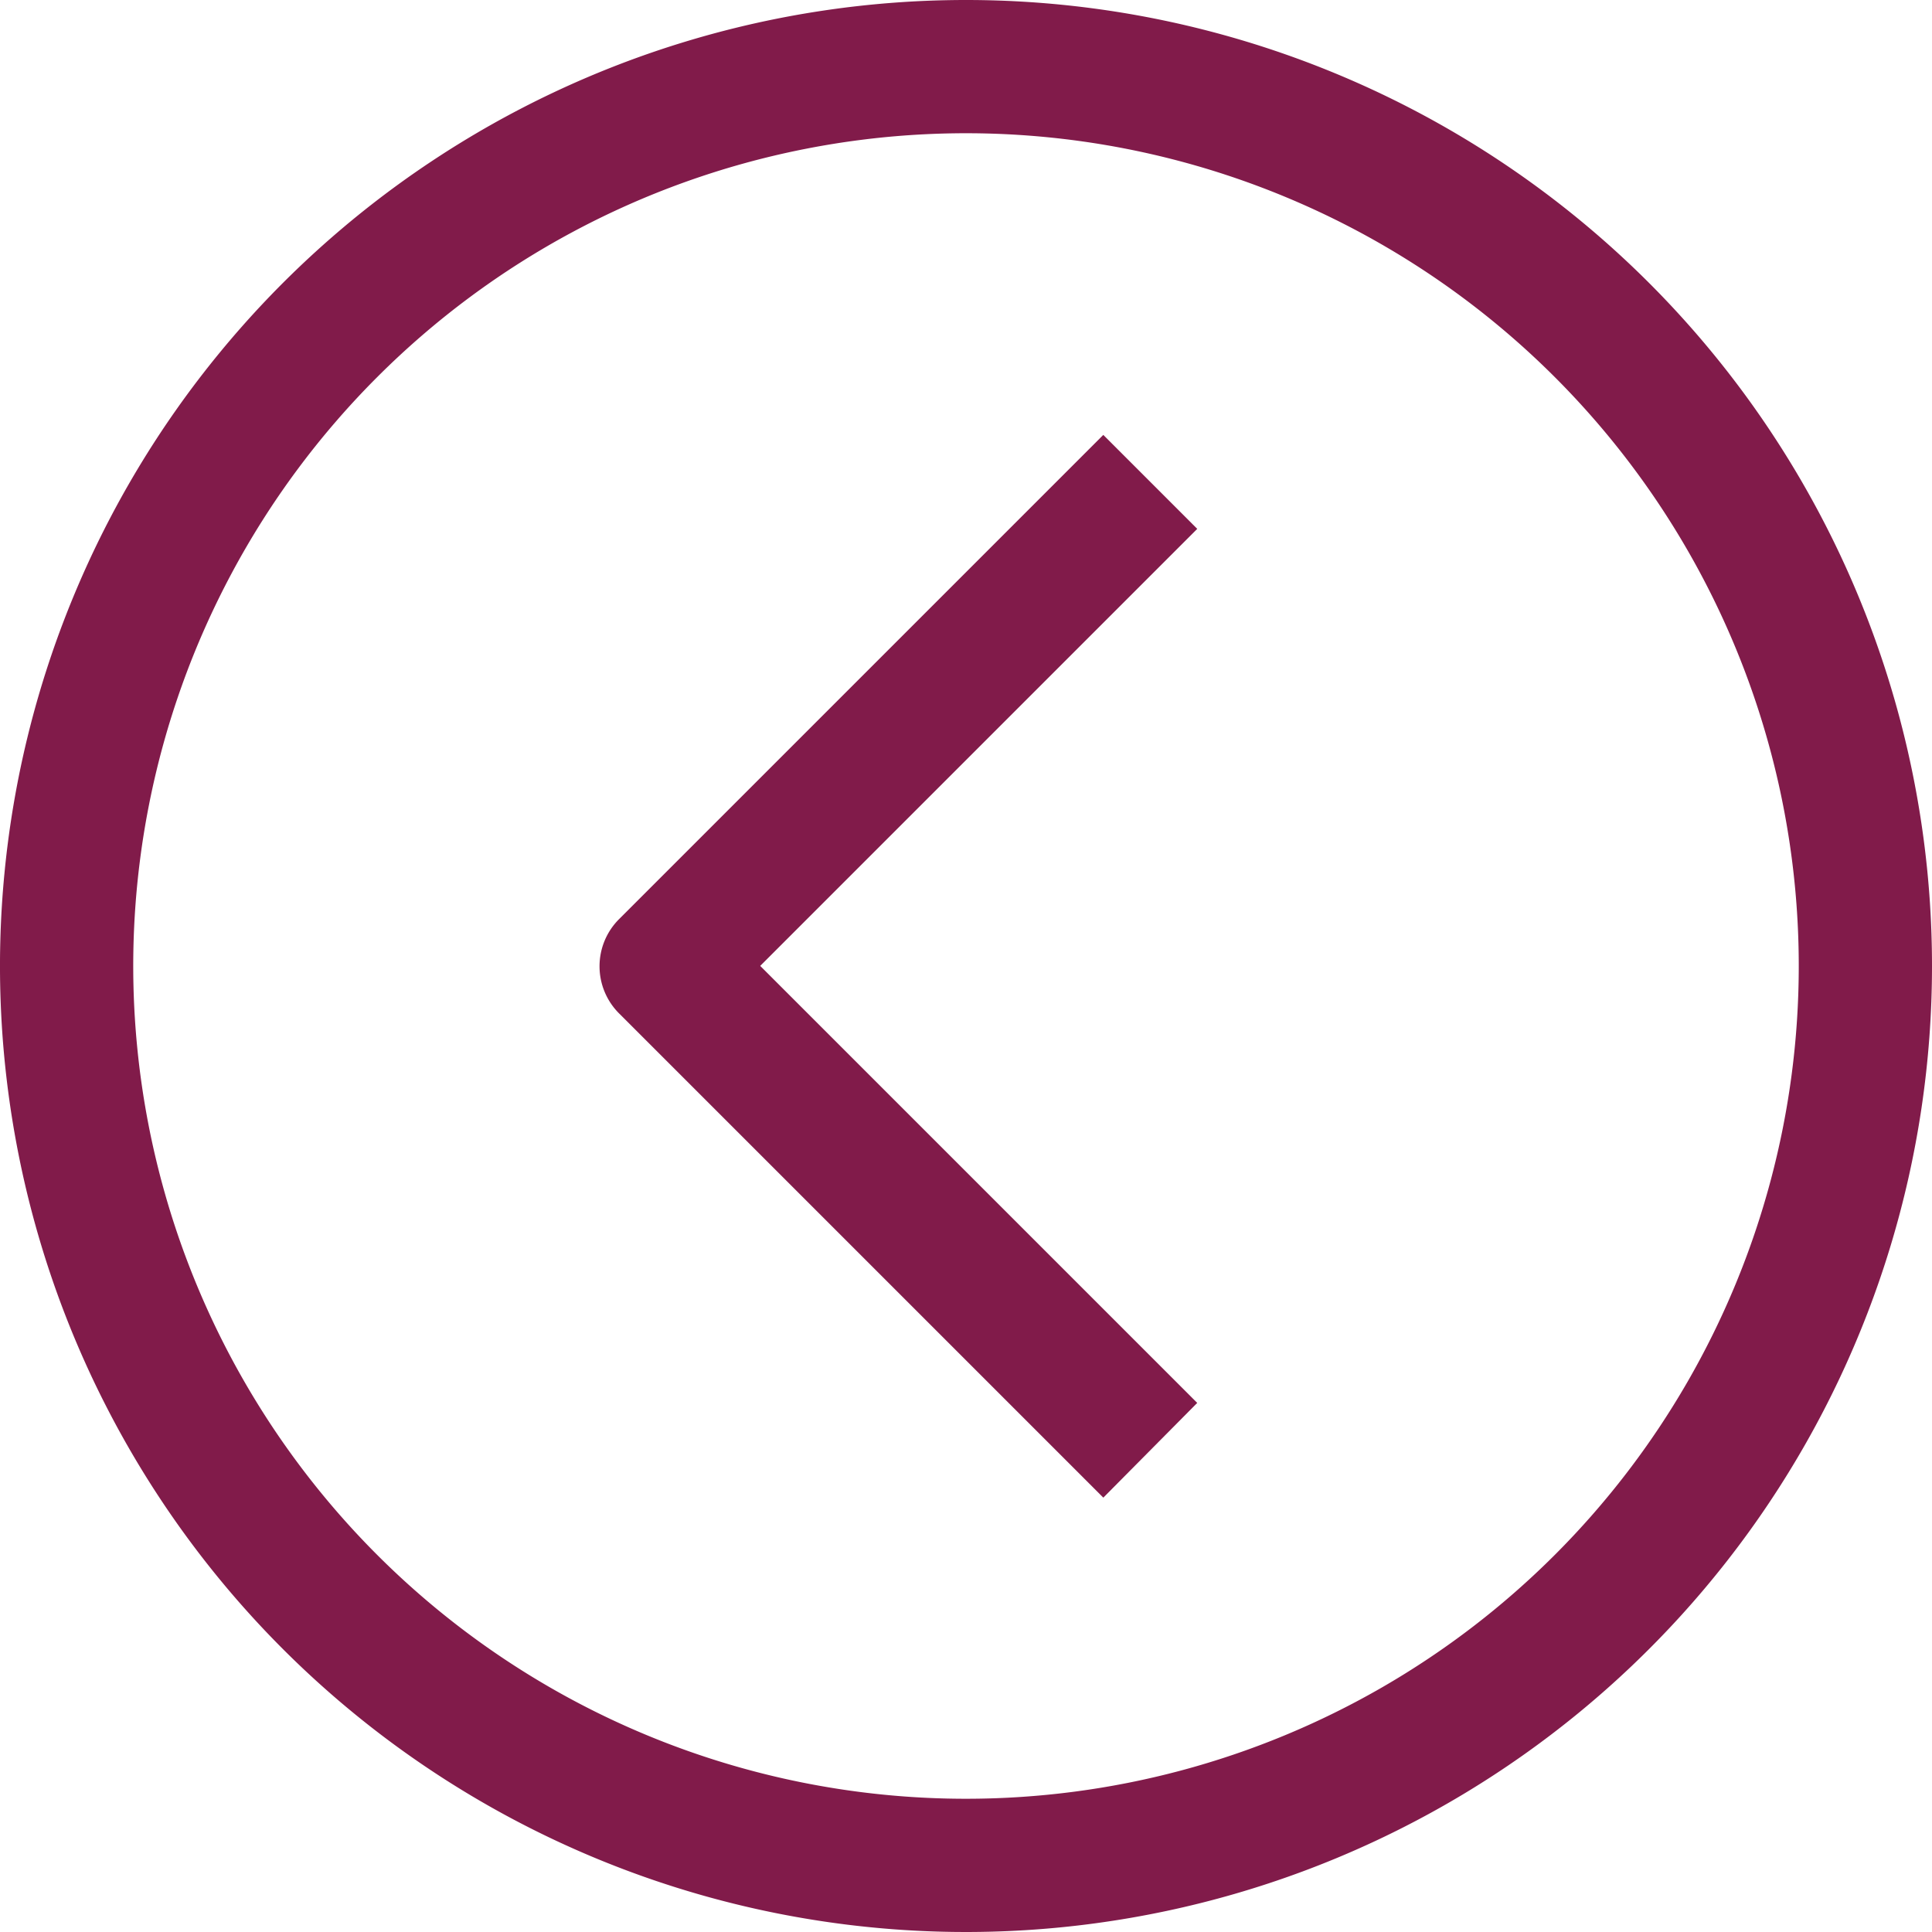
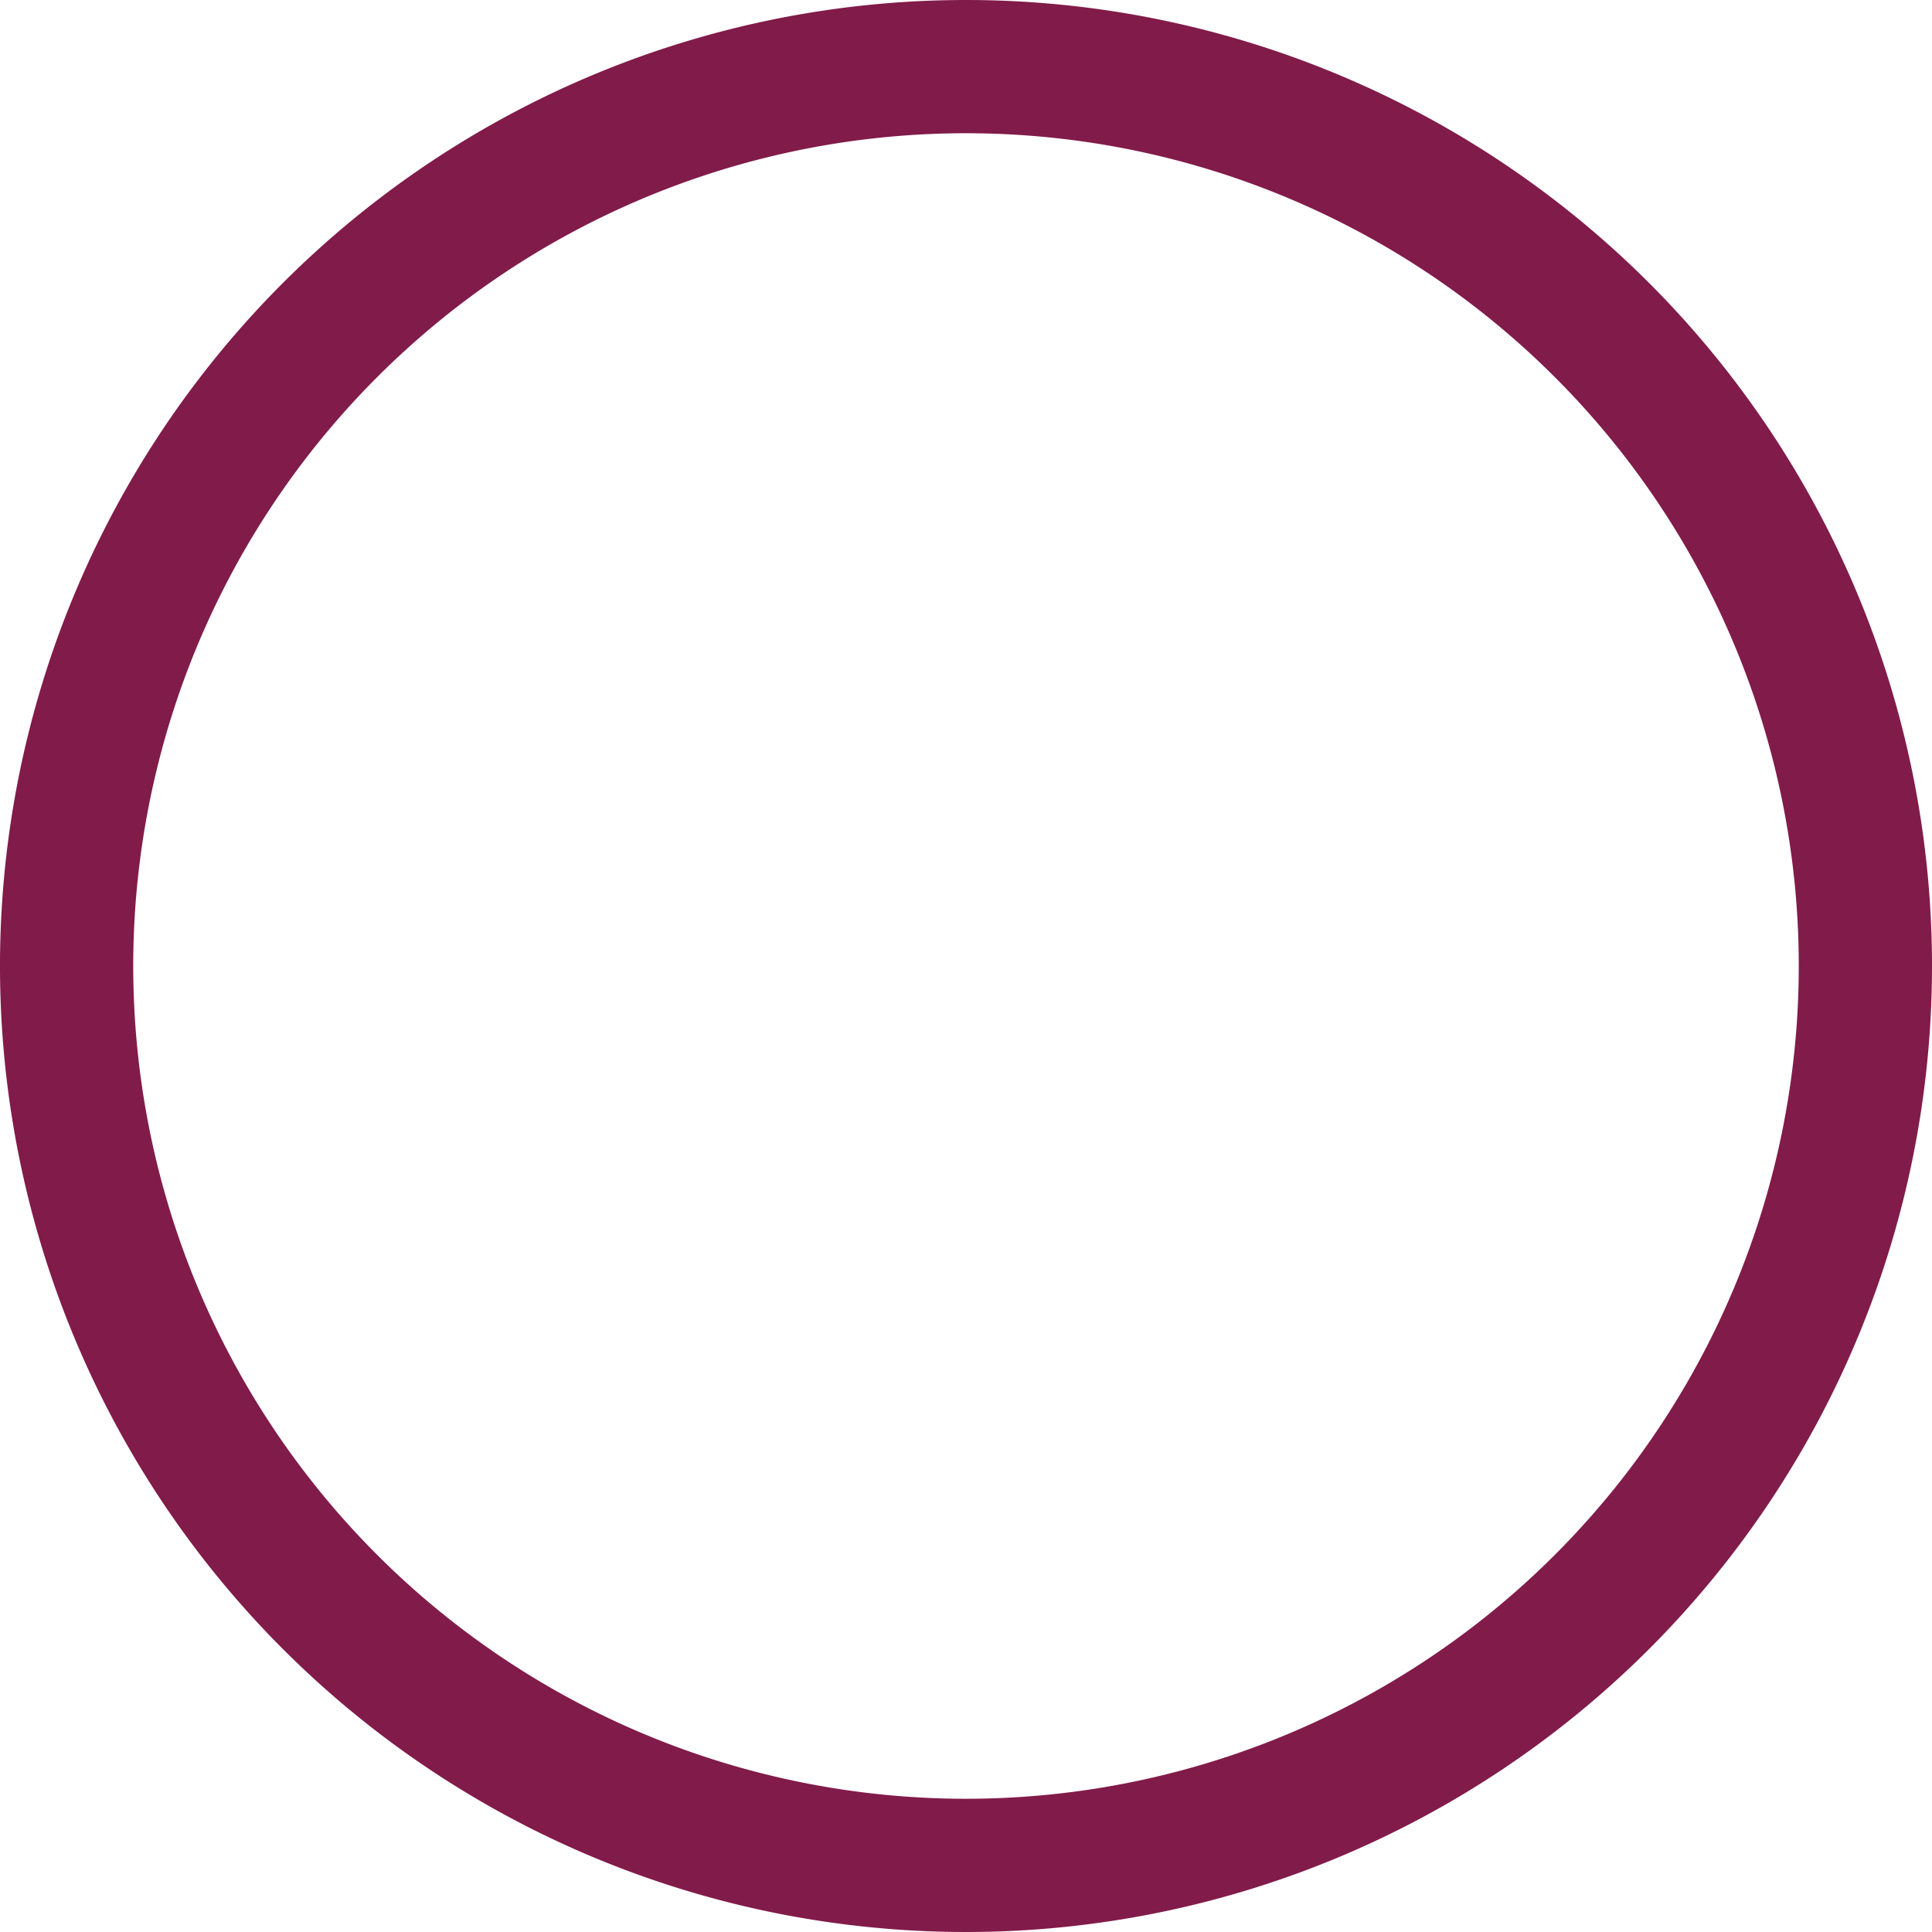
<svg xmlns="http://www.w3.org/2000/svg" width="36.25" height="36.25" viewBox="0 0 36.25 36.25">
  <defs>
    <style>.a{fill:#811b4a;stroke:#811b4a;stroke-width:0.25px;}</style>
  </defs>
  <g transform="translate(0.125 0.125)">
    <path class="a" d="M18,0A18,18,0,1,0,36,18,18,18,0,0,0,18,0Zm0,33.75A15.75,15.75,0,1,1,33.75,18,15.75,15.75,0,0,1,18,33.75Z" />
-     <path class="a" d="M169.314,116.8l-9,9a1.125,1.125,0,0,0,0,1.586l9,9,1.586-1.6-8.2-8.2,8.2-8.2Z" transform="translate(-148.738 -108.588)" />
  </g>
</svg>